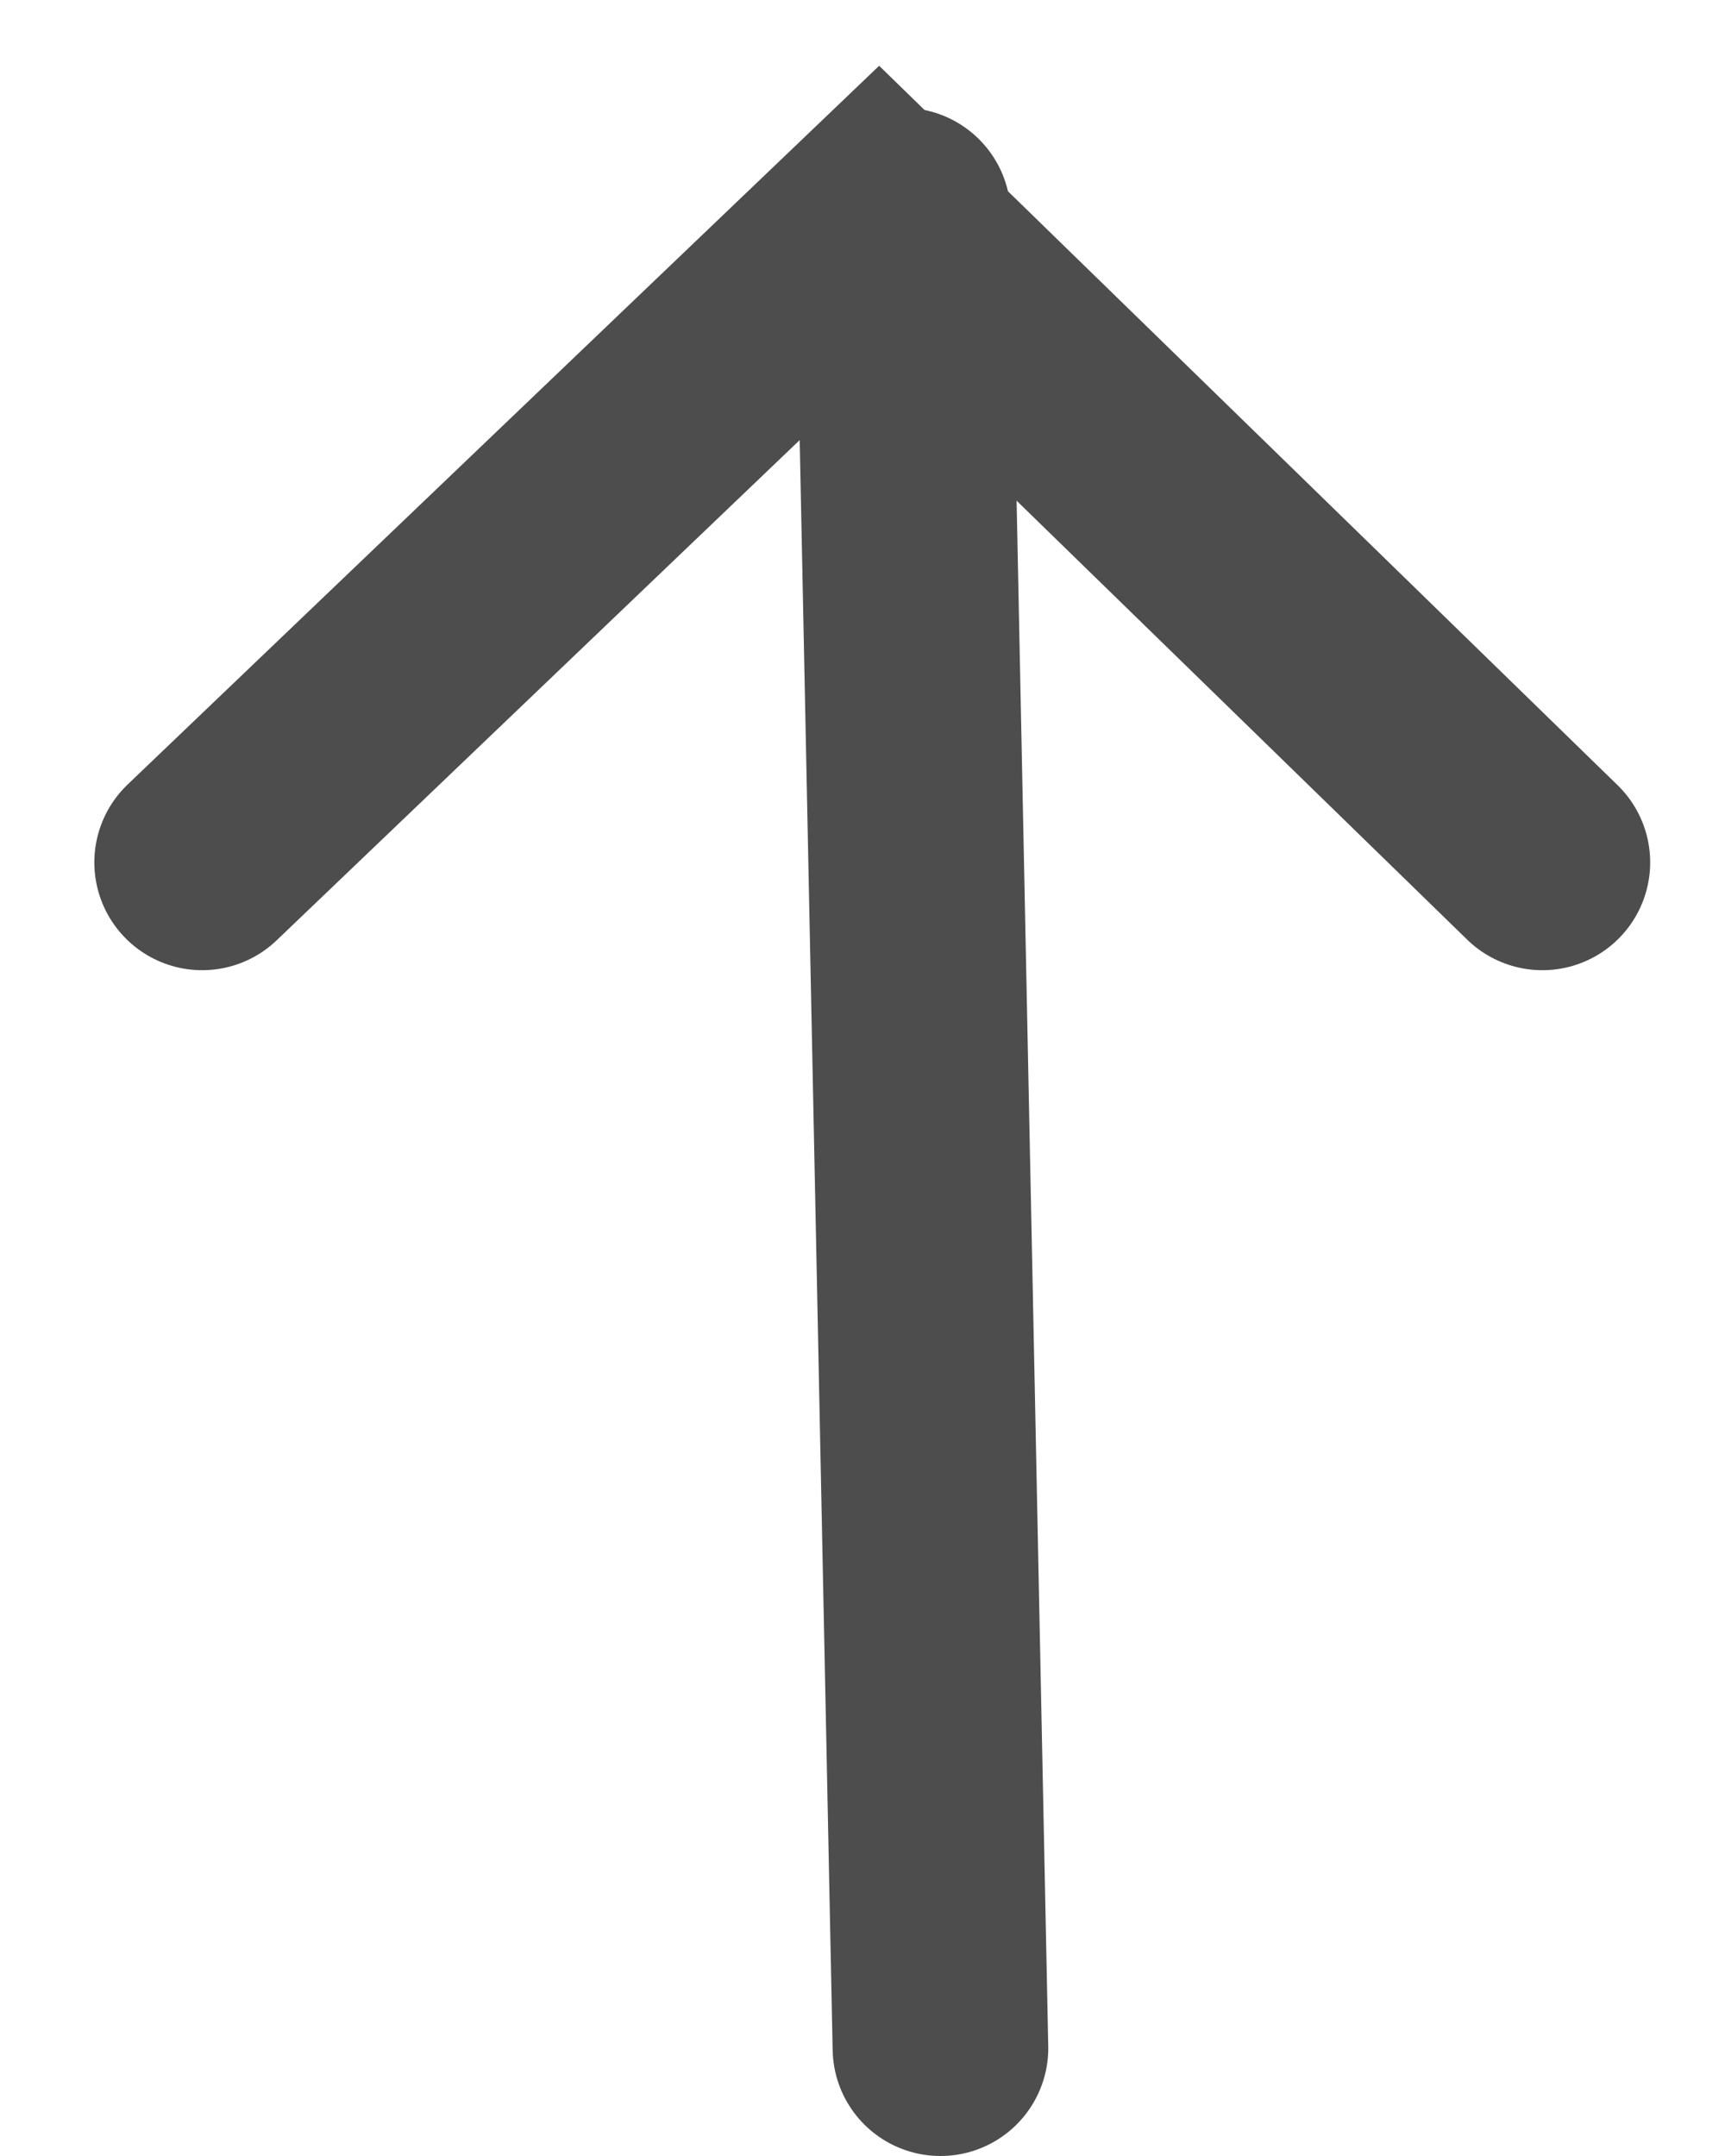
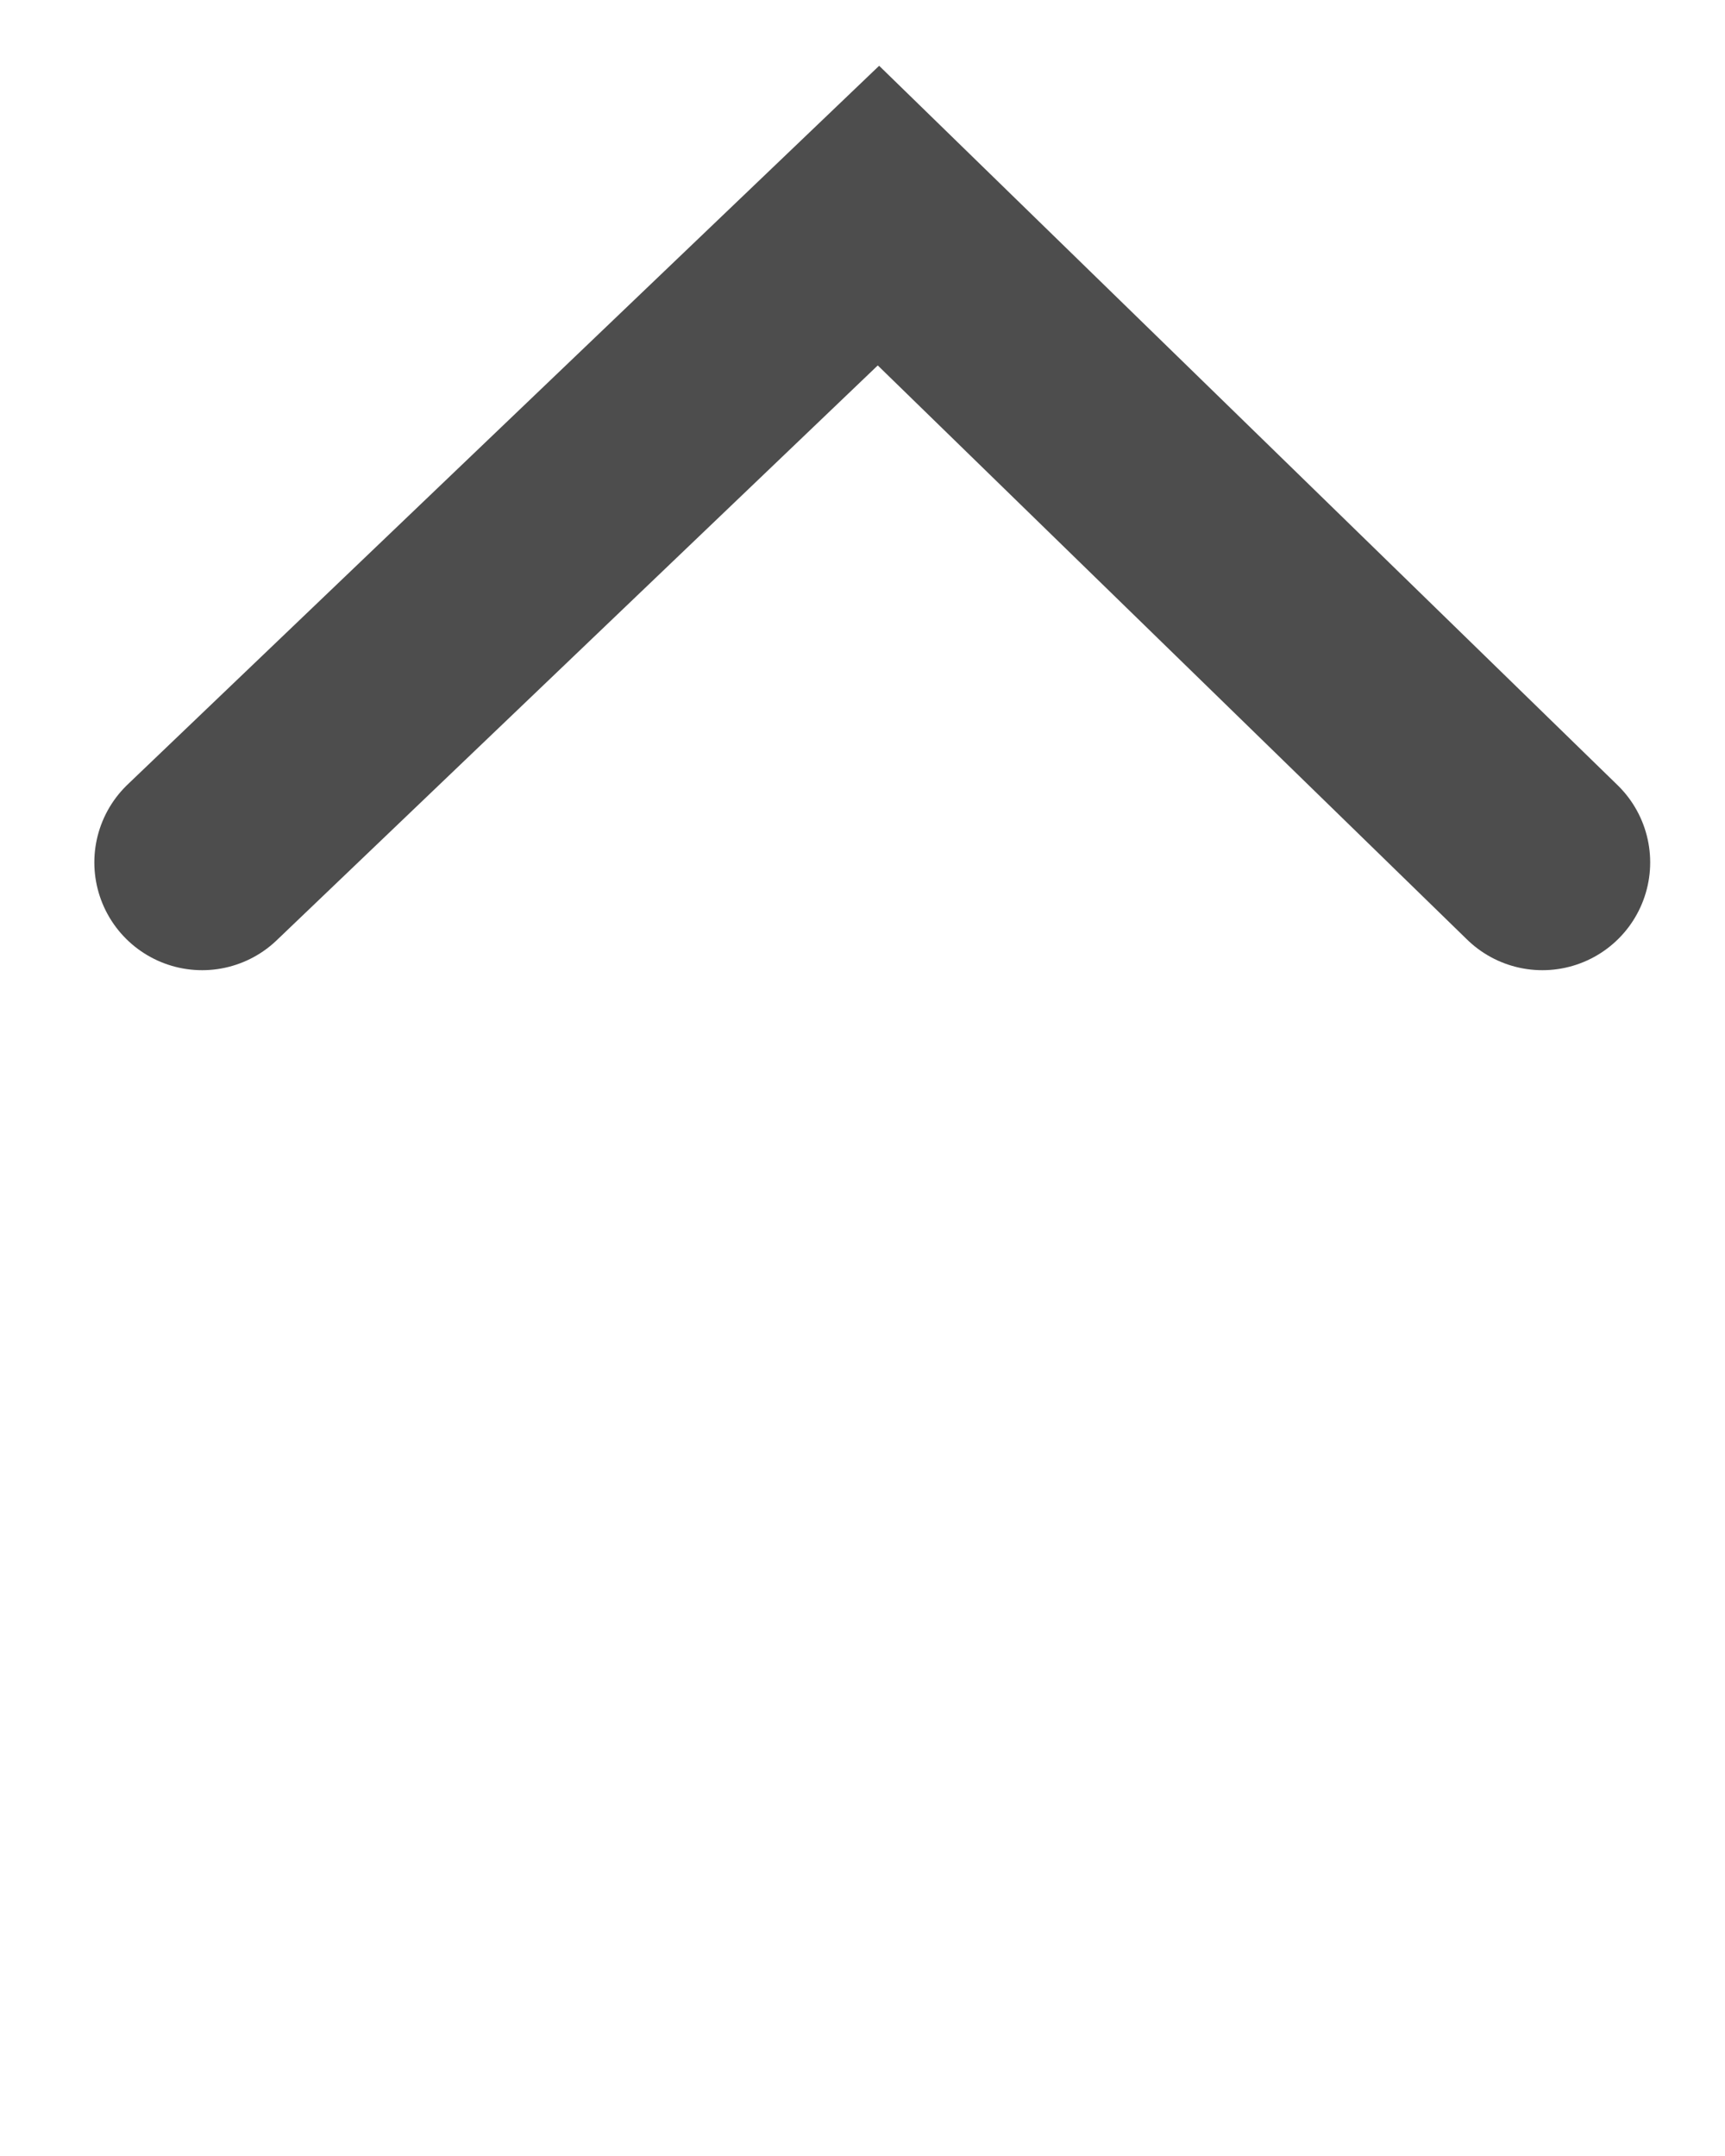
<svg xmlns="http://www.w3.org/2000/svg" width="16px" height="20px" viewBox="0 0 16 20" version="1.1">
  <title>DCA09BF4-0622-497C-A989-0BDB5B521D37</title>
  <g id="Page-1" stroke="none" stroke-width="1" fill="none" fill-rule="evenodd" opacity="0.8" stroke-linecap="round">
    <g id="Technical-Support-chat-bot-with-back-to-top" transform="translate(-1185, -955)" stroke="#212121" stroke-width="2">
      <g id="Group-22" transform="translate(1158, 930)">
        <g id="Group-10" transform="translate(28, 27)">
-           <line x1="7.375" y1="4.83496469e-14" x2="7.723" y2="17" id="Path-3" />
          <polyline id="Path-4" points="0.875 6 7.148 0 13.306 6" />
        </g>
      </g>
    </g>
  </g>
</svg>